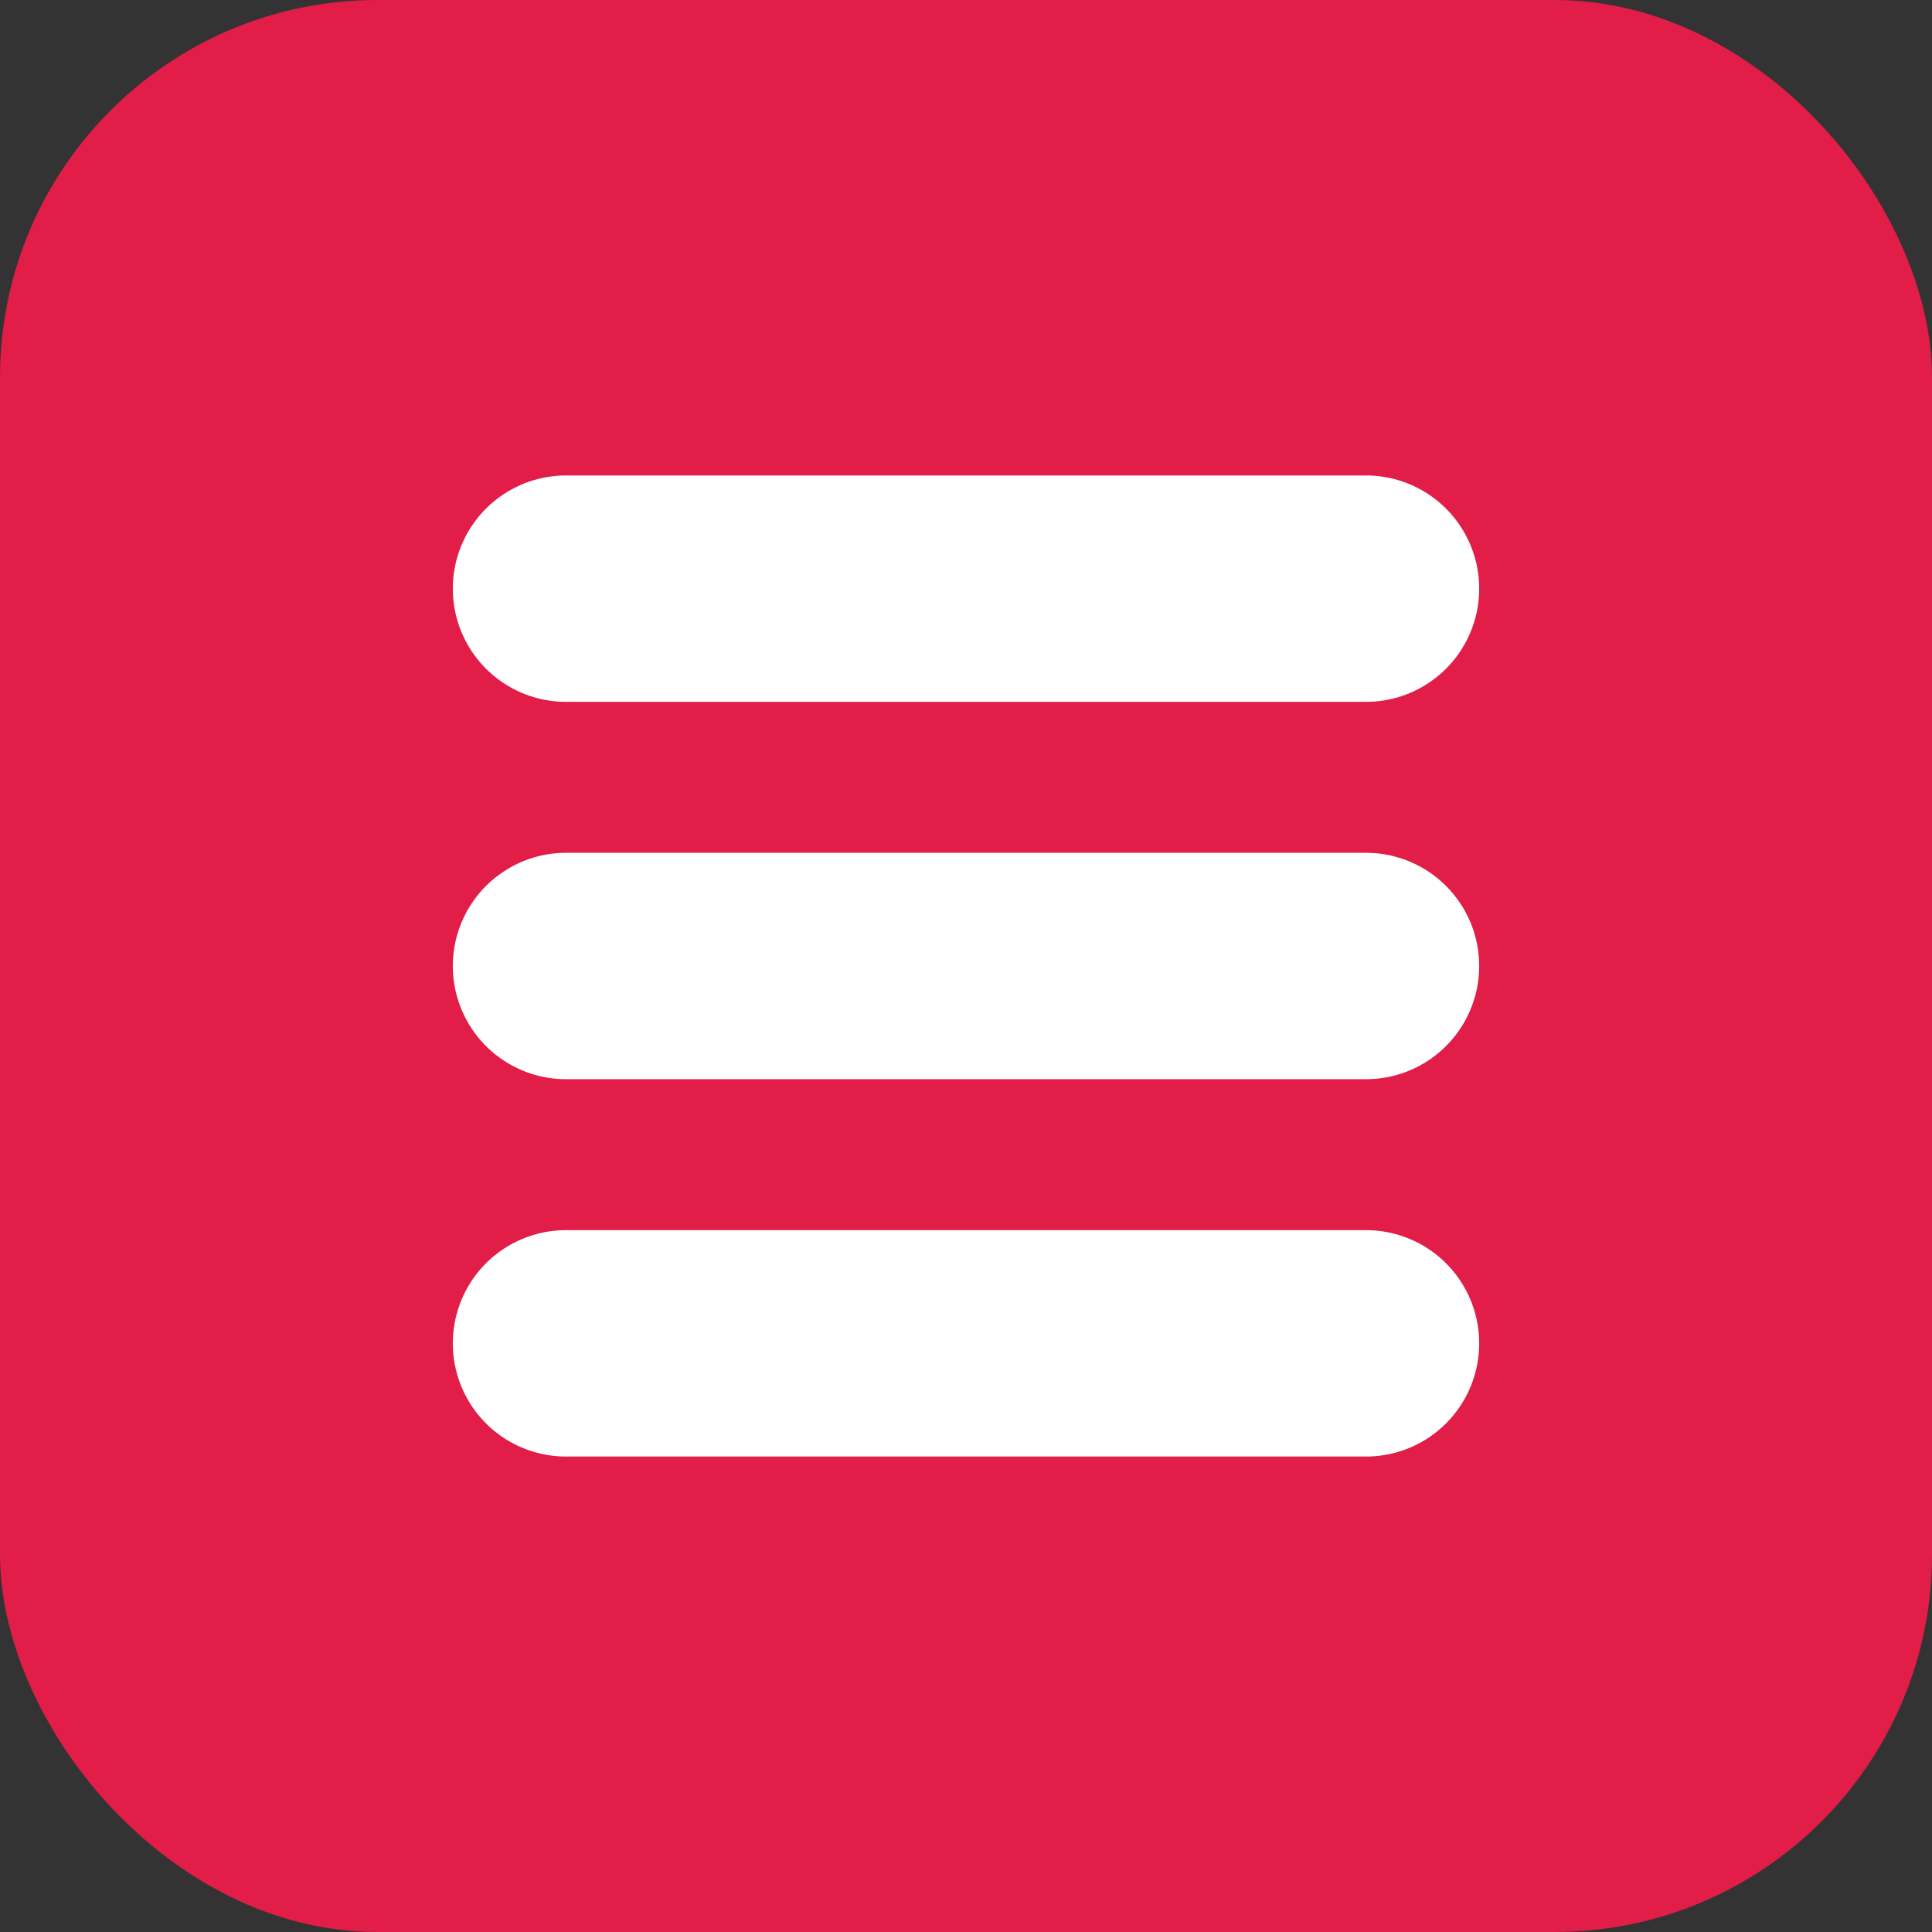
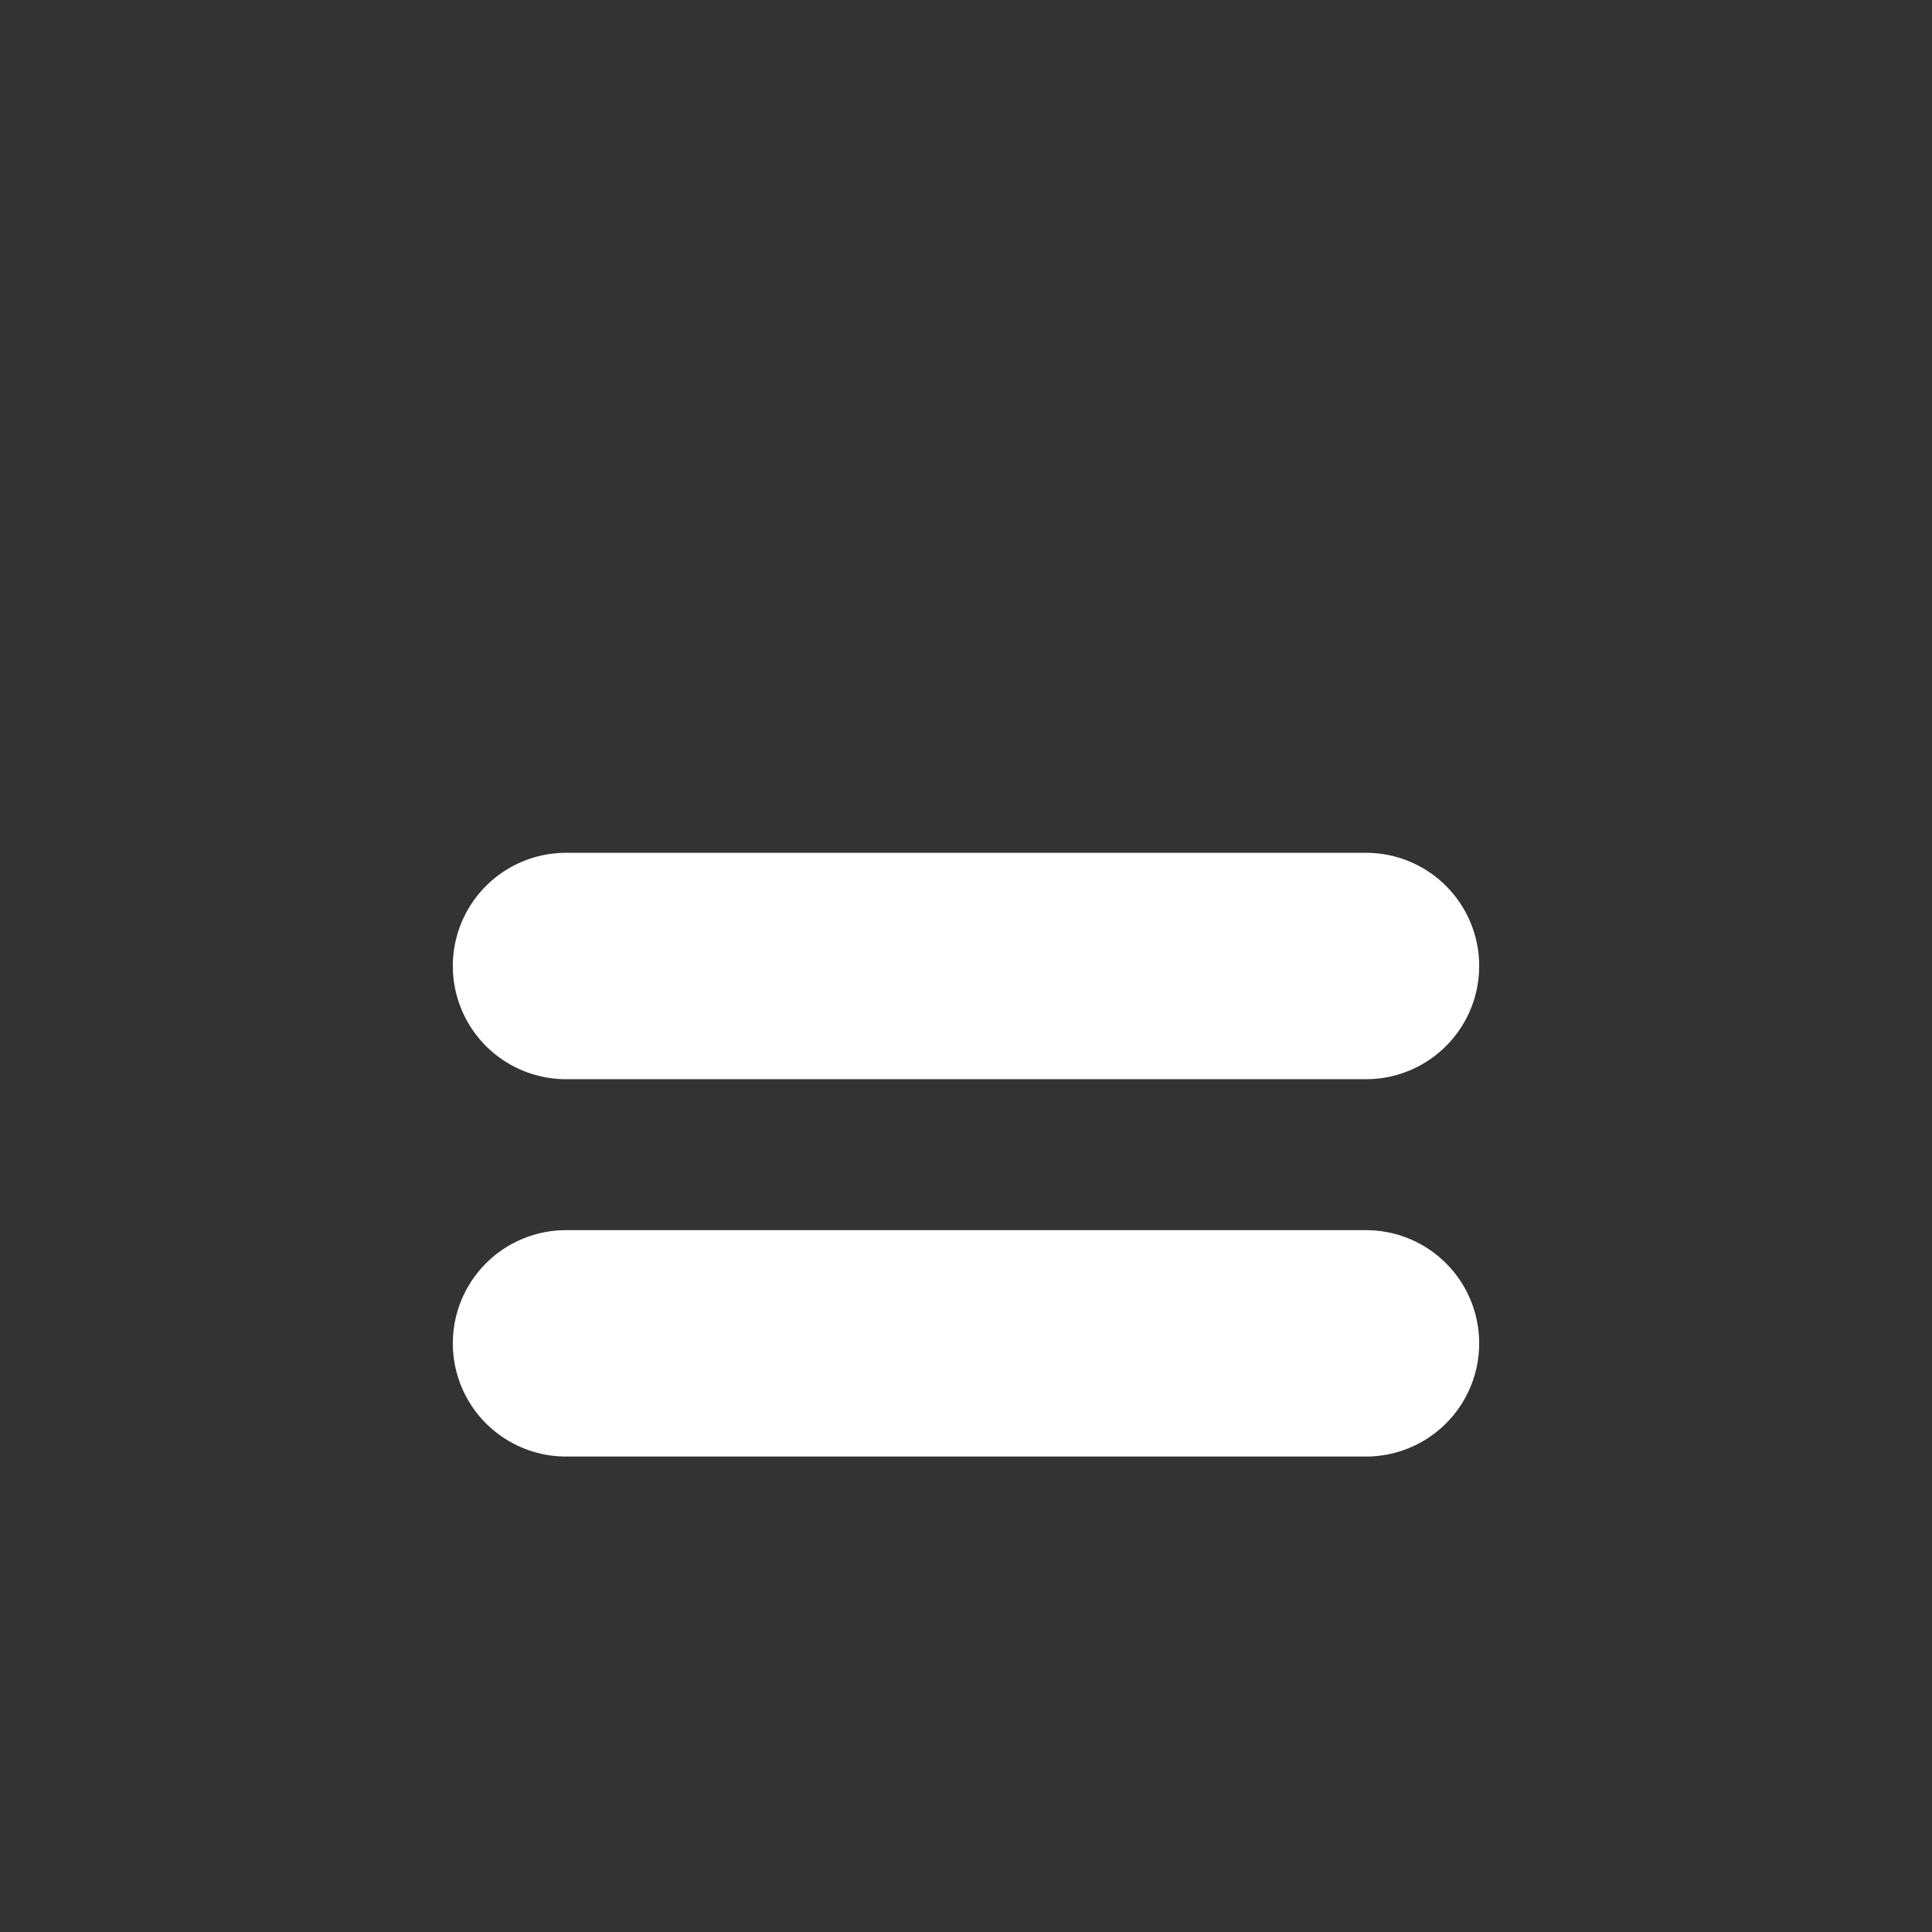
<svg xmlns="http://www.w3.org/2000/svg" width="512" height="512" viewBox="0 0 512 512" fill="none">
  <rect x="0" y="0" width="512" height="512" fill="#333333" stroke="none" />
-   <rect width="512" height="512" rx="100" fill="#E11D48" />
  <path d="M 150 256 H 362" stroke="white" stroke-width="60" stroke-linecap="round" />
-   <path d="M 150 156 H 362" stroke="white" stroke-width="60" stroke-linecap="round" />
  <path d="M 150 356 H 362" stroke="white" stroke-width="60" stroke-linecap="round" />
</svg>